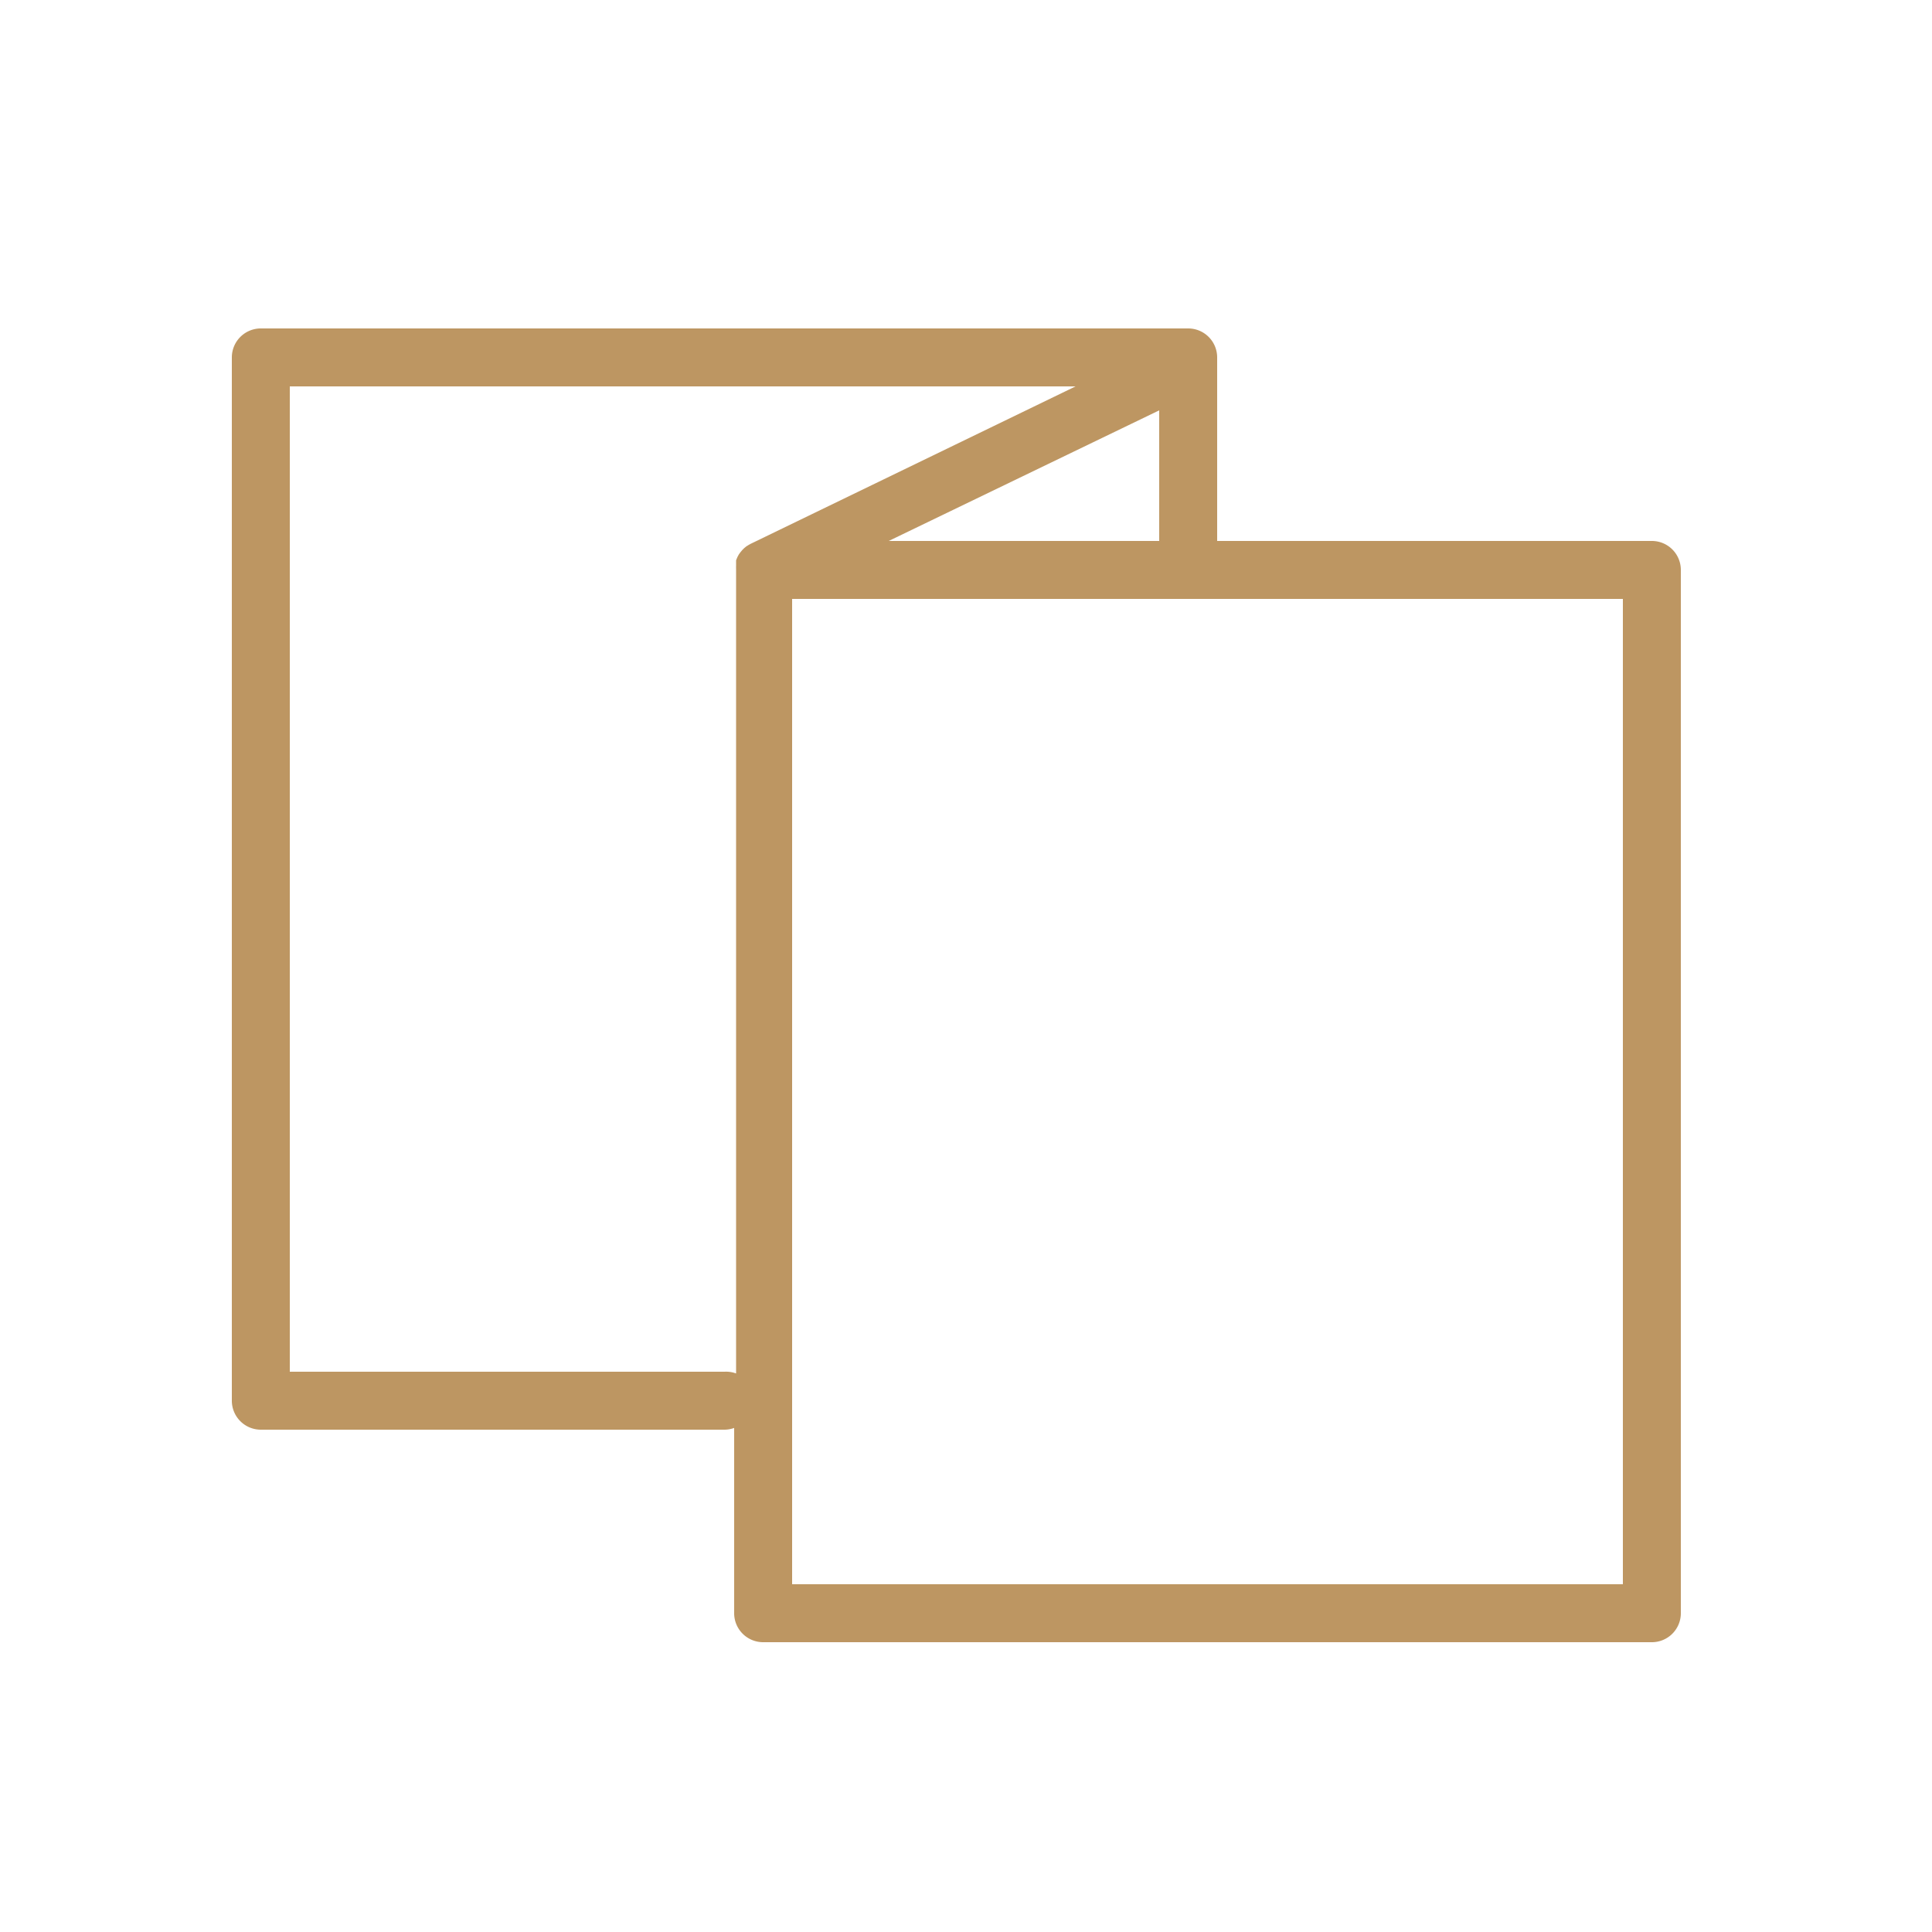
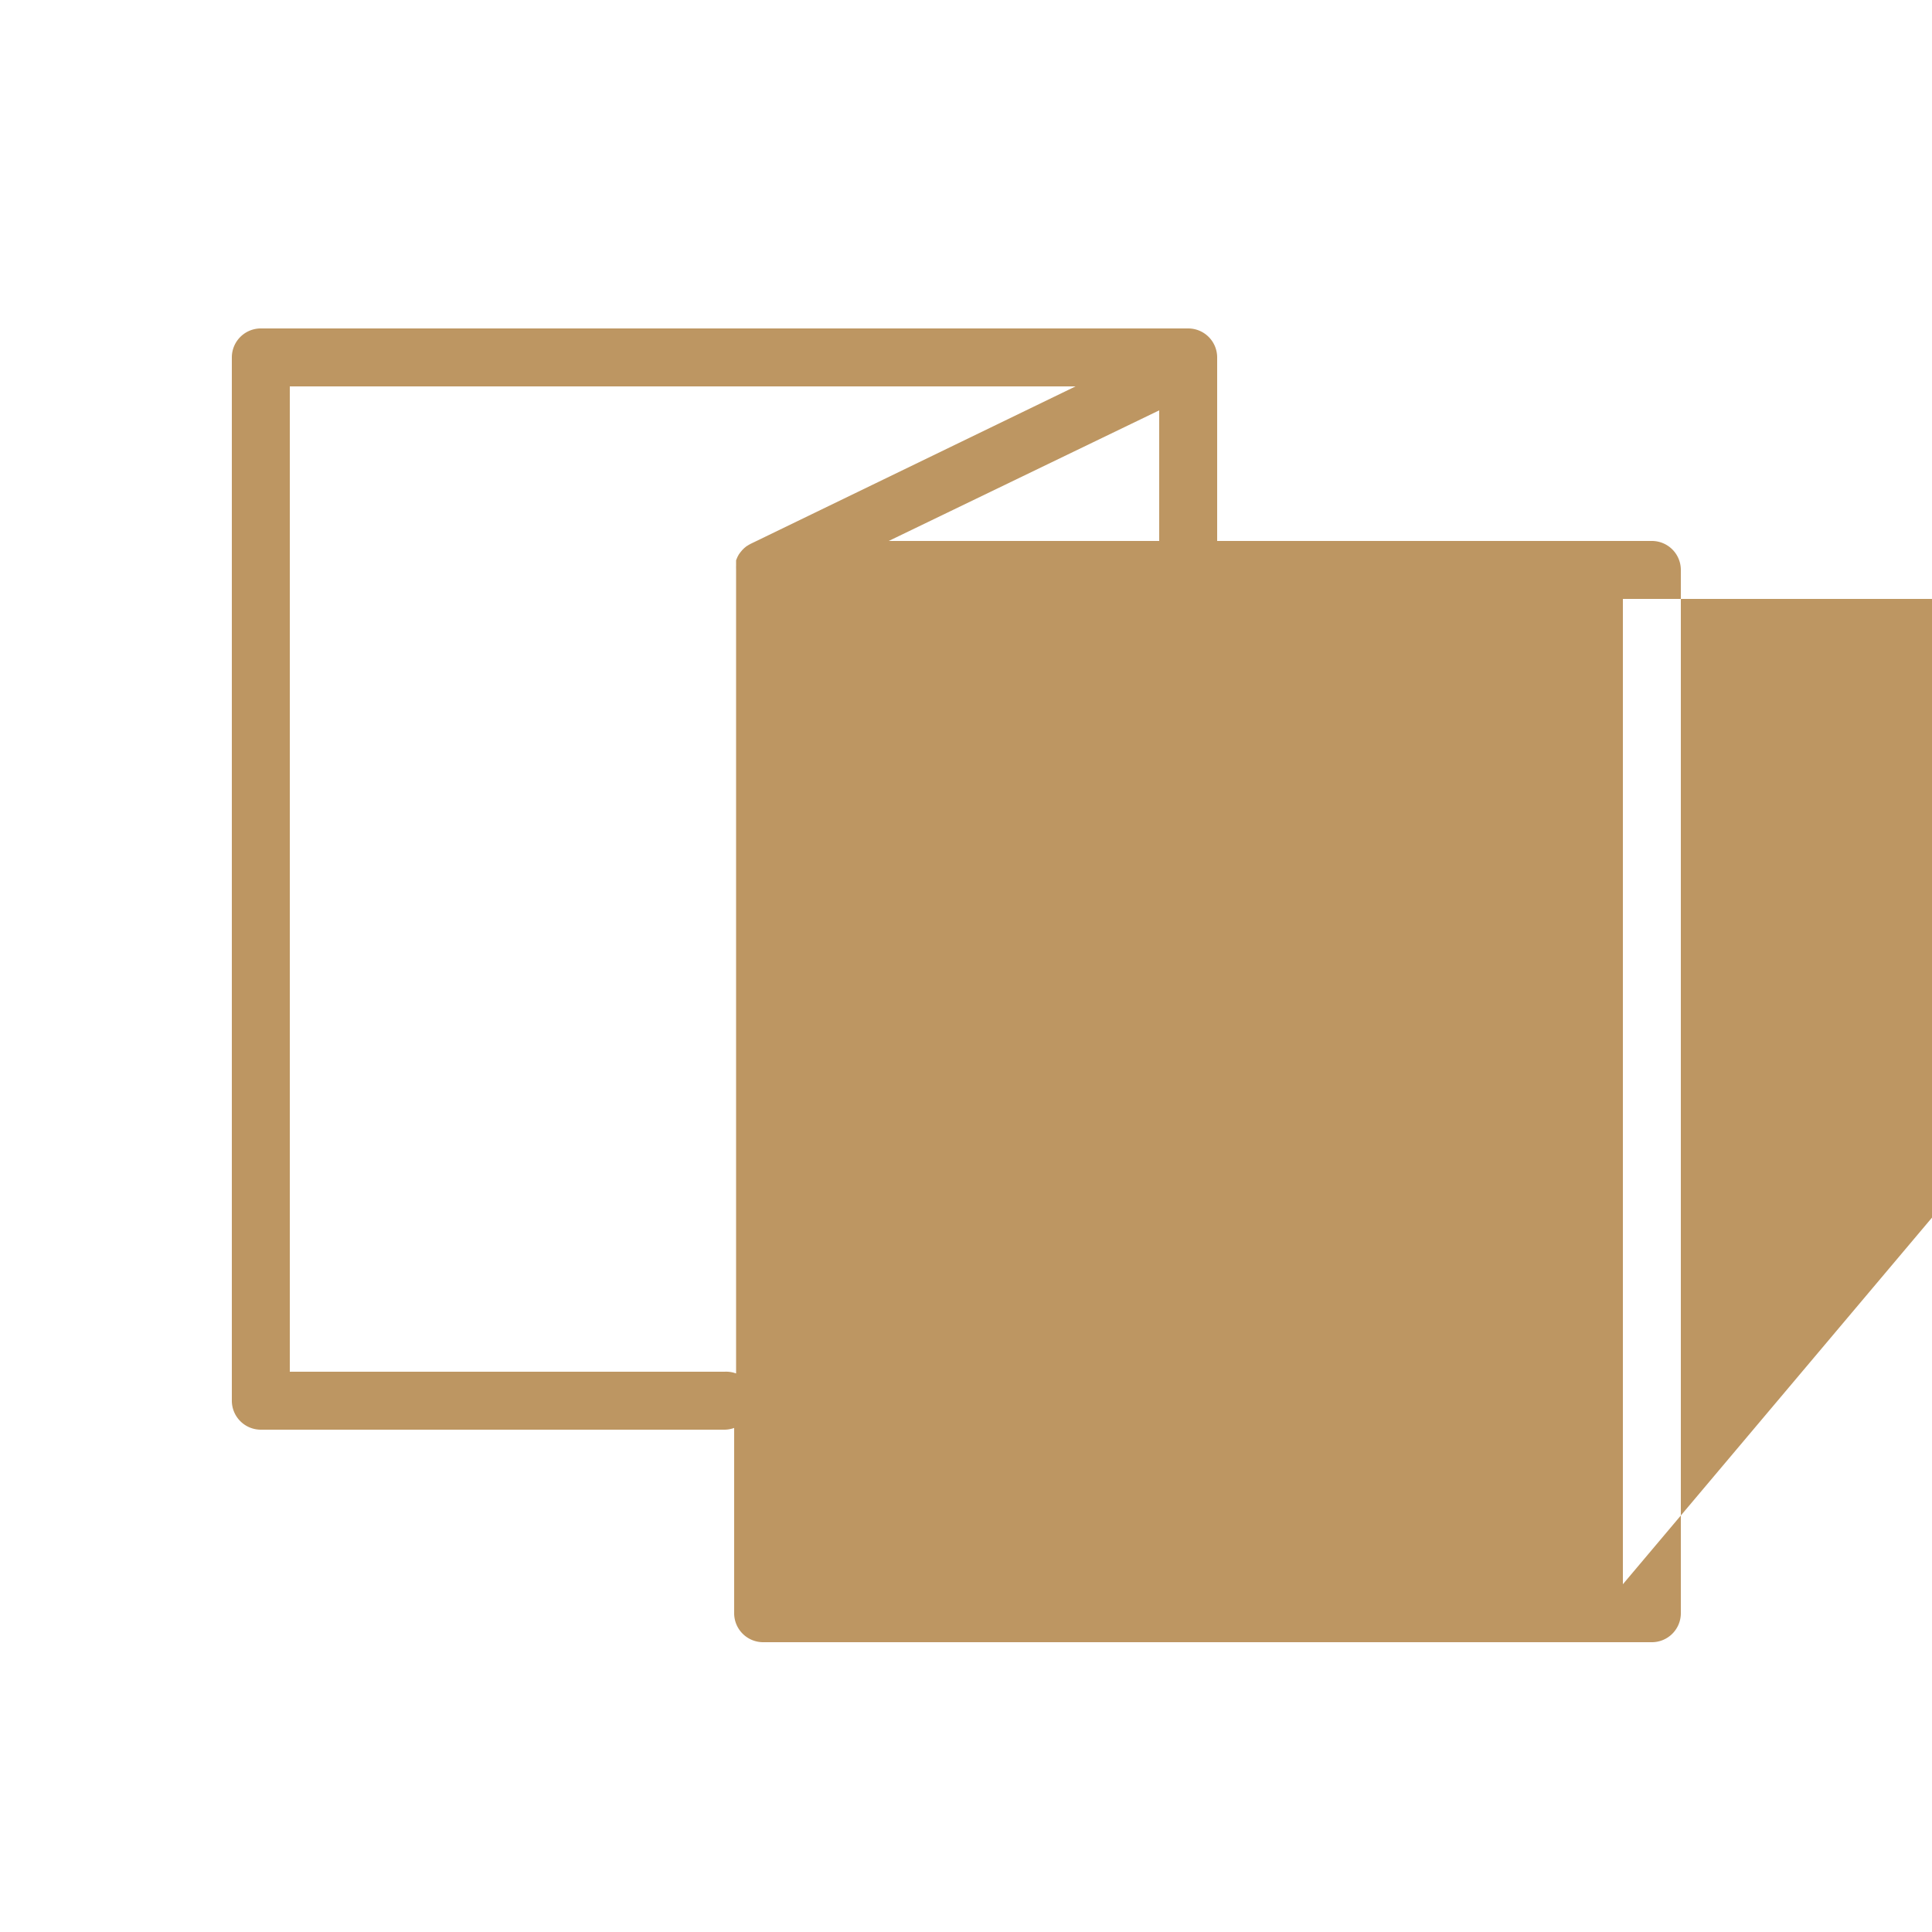
<svg xmlns="http://www.w3.org/2000/svg" viewBox="0 0 100 100" fill-rule="evenodd">
  <g class="t-group-origins">
-     <path d="M85.5 28H63v-9.5a1.5 1.5 0 0 0-1.5-1.5h-48a1.5 1.5 0 0 0-1.5 1.5v54a1.5 1.5 0 0 0 1.5 1.5h24a1.49 1.49 0 0 0 .5-.09v9.59a1.5 1.5 0 0 0 1.5 1.5h46a1.5 1.5 0 0 0 1.5-1.5v-54a1.5 1.5 0 0 0-1.5-1.5ZM46 28l14-6.76V28Zm-8.5 43H15V20h40.67l-16.82 8.15-.09.05-.13.08-.11.09-.1.1-.1.12-.08.11-.07.13-.07.17v.28a1.49 1.49 0 0 0 0 .16v41.65a1.49 1.49 0 0 0-.6-.09ZM84 82H41V31h43Z" stroke-width="0" stroke="#bd9662" fill="#bd9662" stroke-width-old="0" />
+     <path d="M85.5 28H63v-9.5a1.5 1.5 0 0 0-1.5-1.5h-48a1.5 1.5 0 0 0-1.5 1.5v54a1.5 1.5 0 0 0 1.5 1.5h24a1.49 1.49 0 0 0 .5-.09v9.59a1.5 1.5 0 0 0 1.5 1.5h46a1.5 1.5 0 0 0 1.5-1.5v-54a1.5 1.5 0 0 0-1.5-1.5ZM46 28l14-6.76V28Zm-8.5 43H15V20h40.67l-16.82 8.15-.09.05-.13.08-.11.09-.1.1-.1.12-.08.11-.07.13-.07.17v.28a1.49 1.49 0 0 0 0 .16v41.65a1.49 1.49 0 0 0-.6-.09ZM84 82V31h43Z" stroke-width="0" stroke="#bd9662" fill="#bd9662" stroke-width-old="0" />
  </g>
</svg>